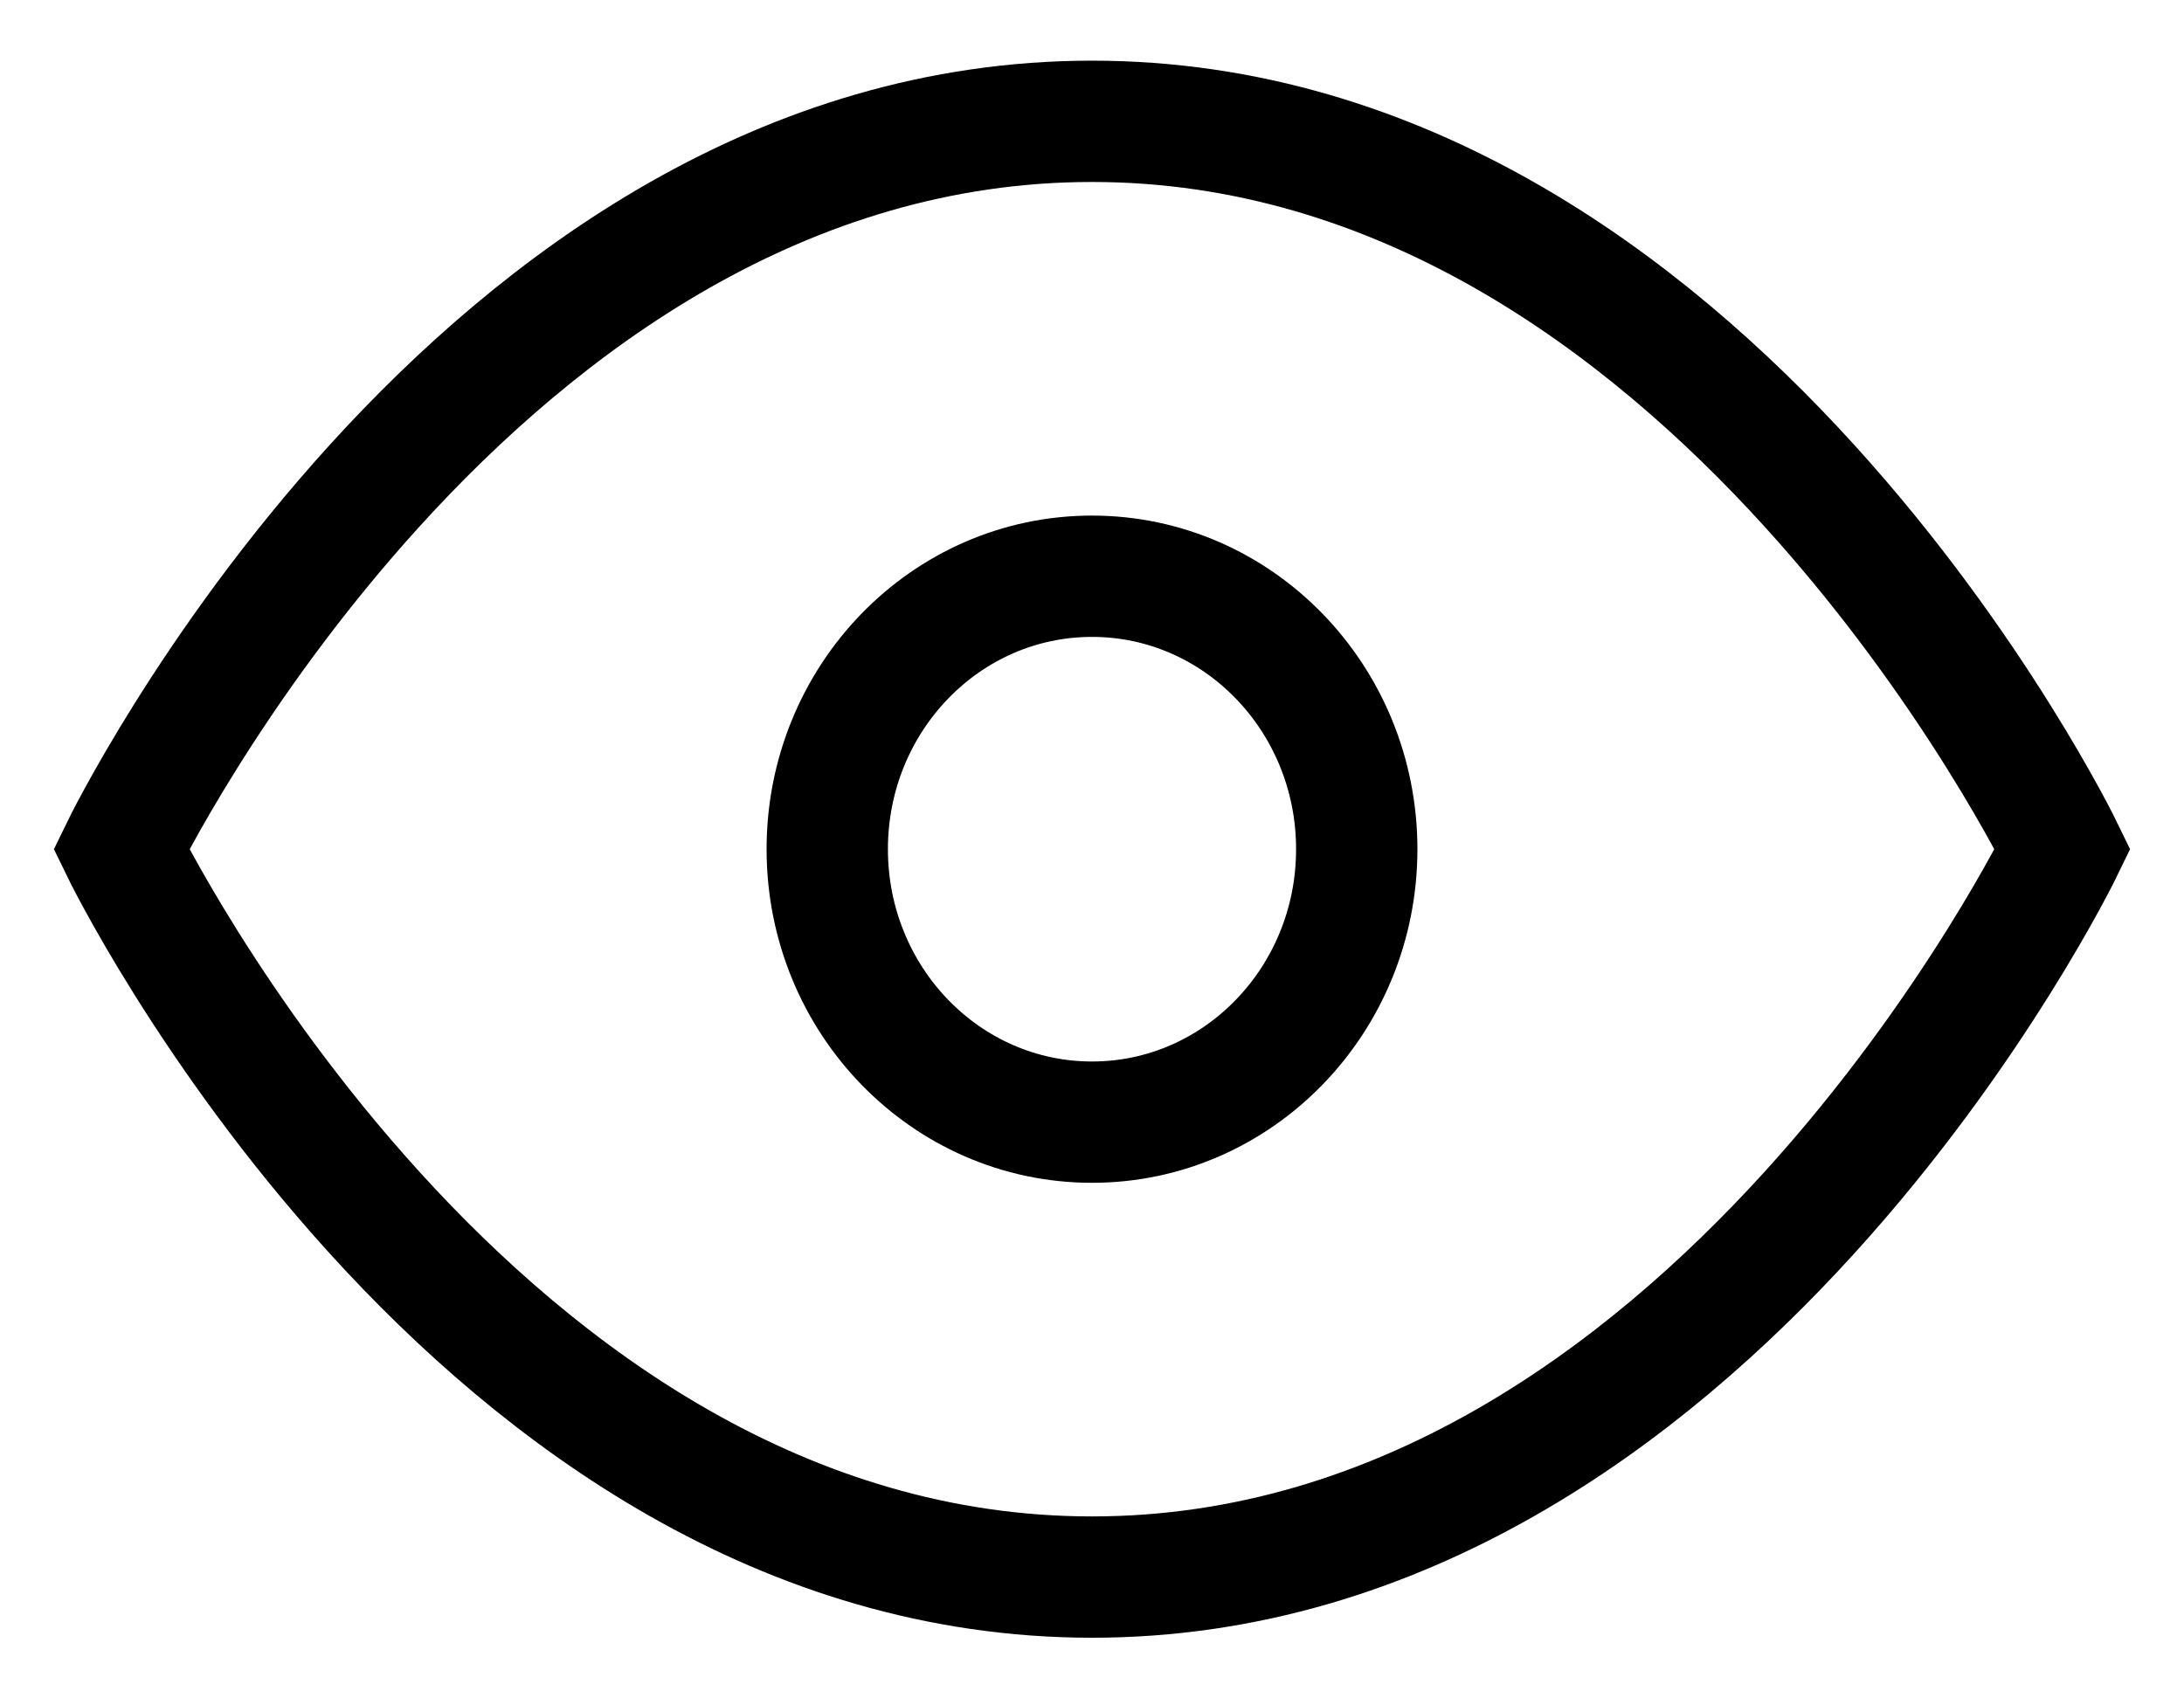
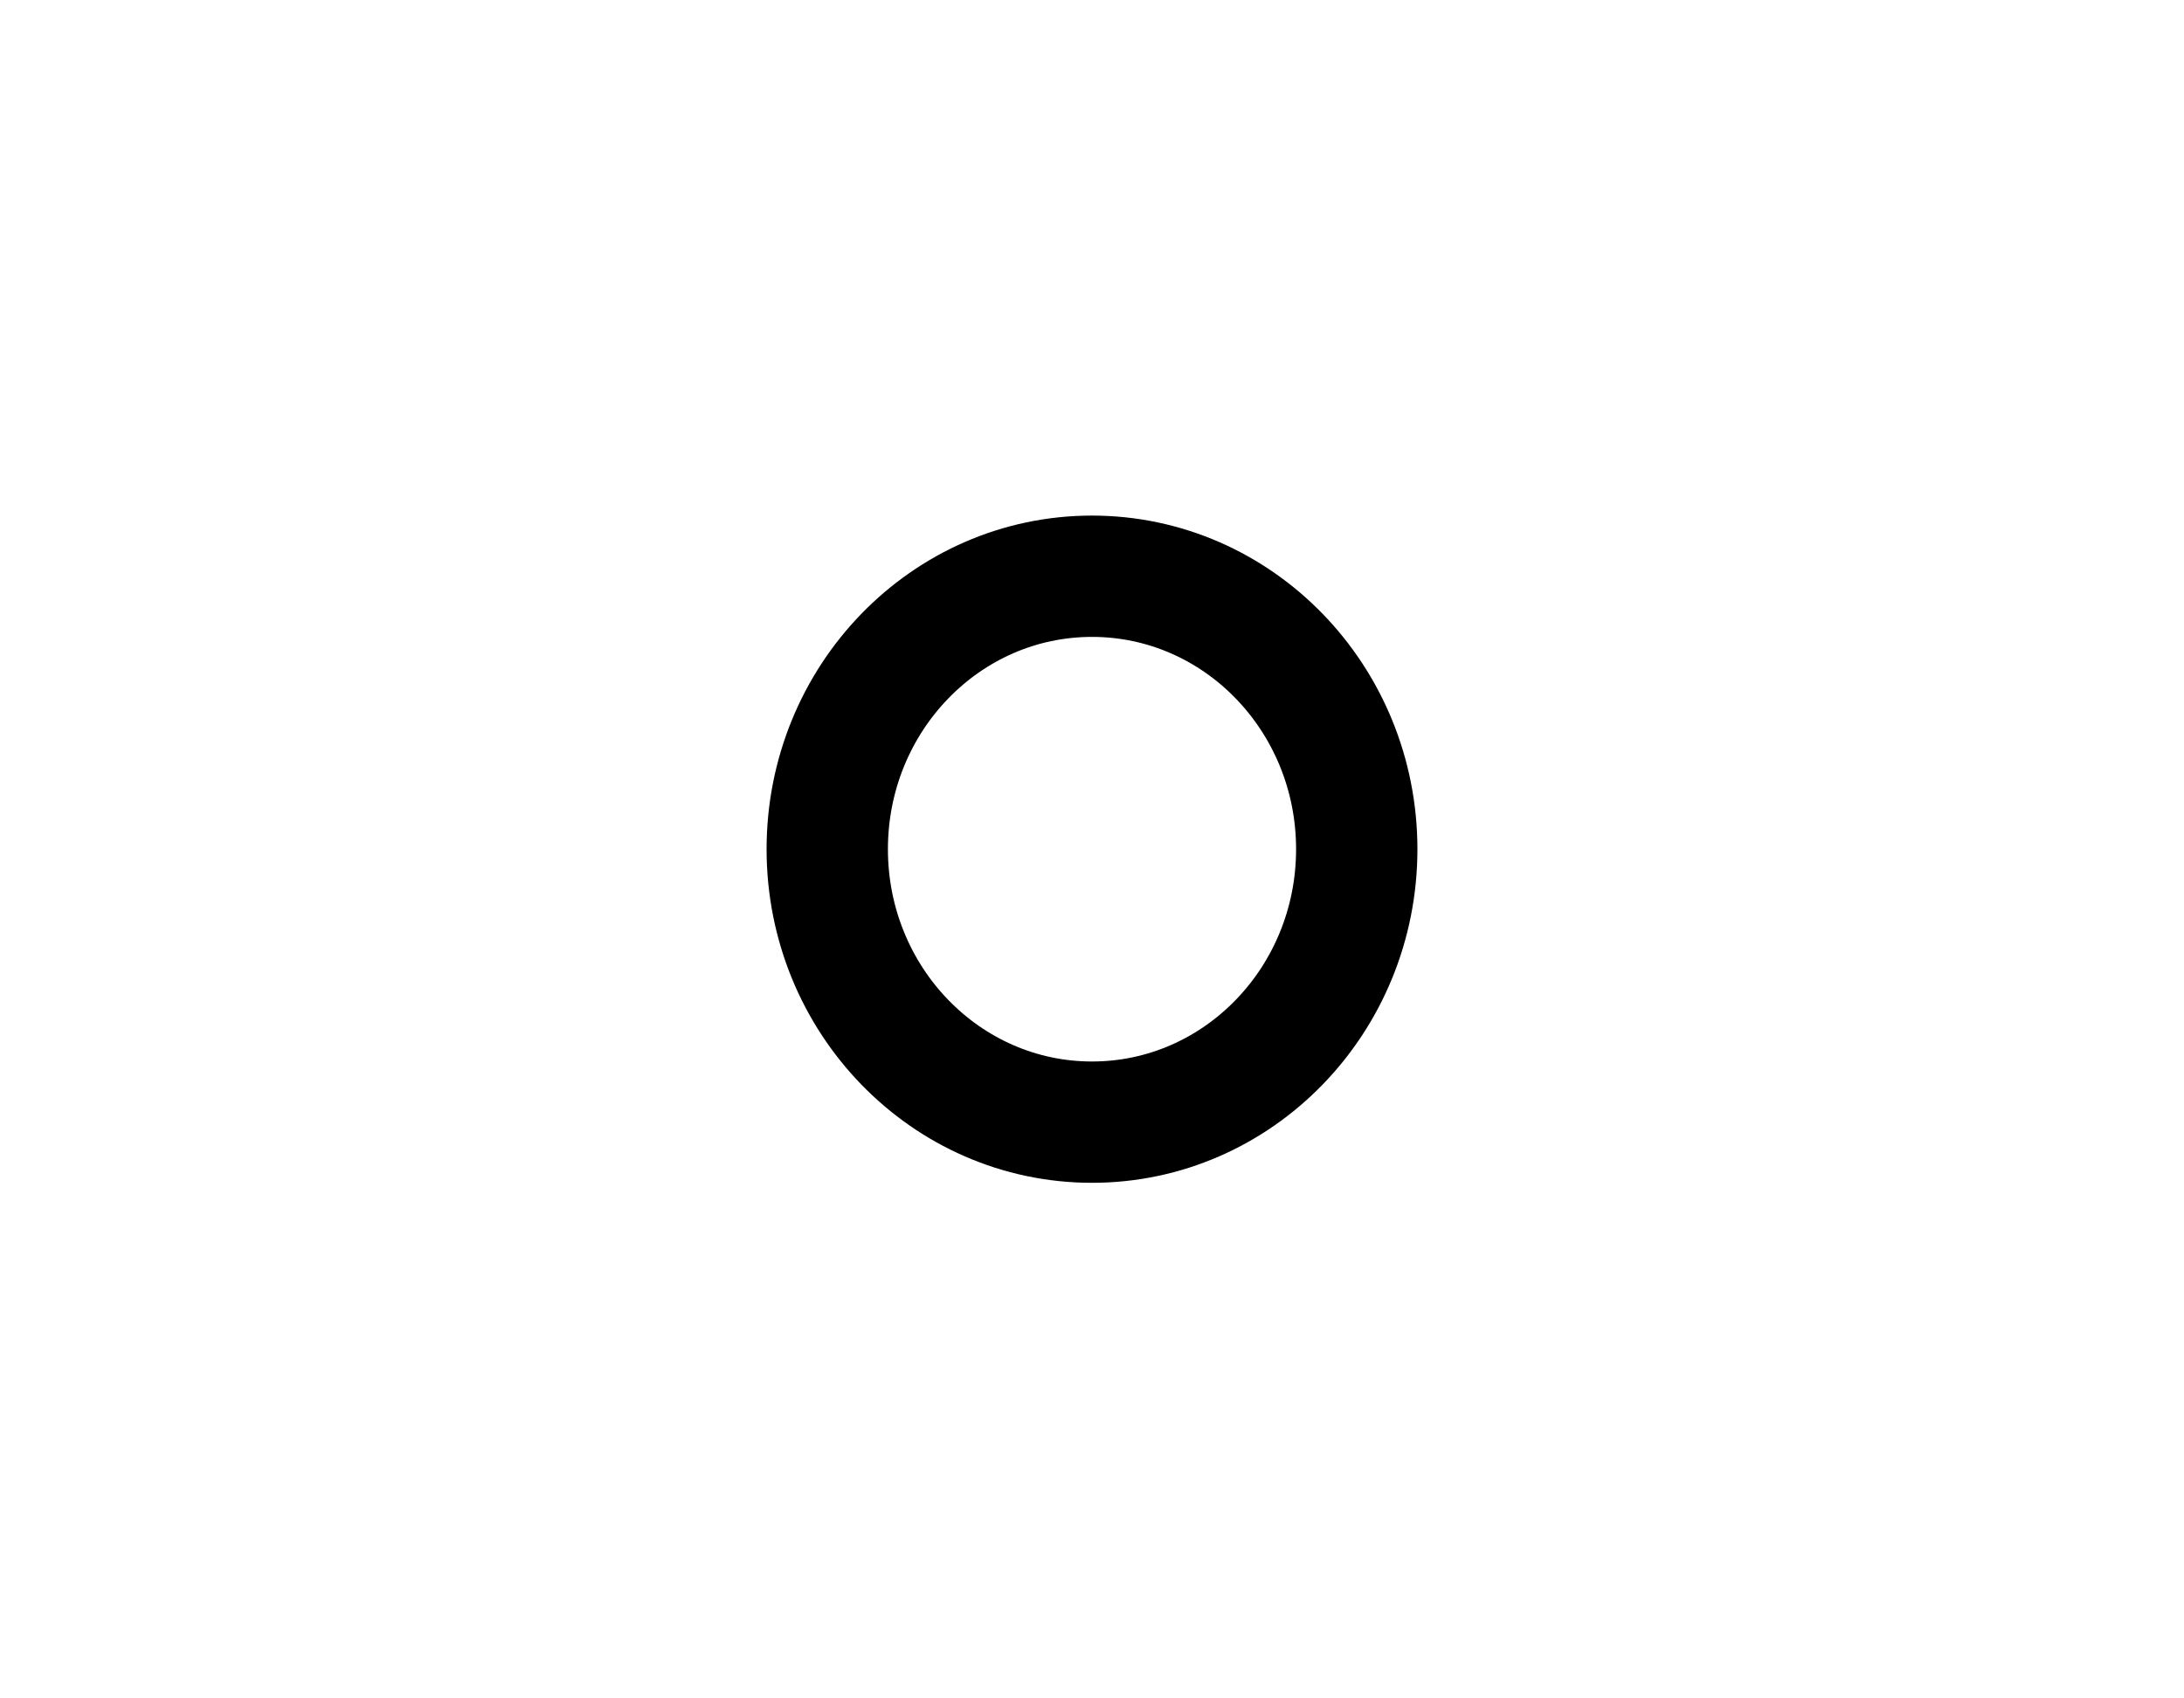
<svg xmlns="http://www.w3.org/2000/svg" width="18" height="14" viewBox="0 0 18 14" fill="none">
-   <path d="M1 7C1 7 3.909 1 9 1C14.091 1 17 7 17 7C17 7 14.091 13 9 13C3.909 13 1 7 1 7Z" stroke="currentColor" strokeWidth="2" strokeLinecap="round" strokeLinejoin="round" />
  <path d="M9 9.25C10.205 9.25 11.182 8.243 11.182 7C11.182 5.757 10.205 4.75 9 4.75C7.795 4.75 6.818 5.757 6.818 7C6.818 8.243 7.795 9.25 9 9.25Z" stroke="currentColor" strokeWidth="2" strokeLinecap="round" strokeLinejoin="round" />
</svg>